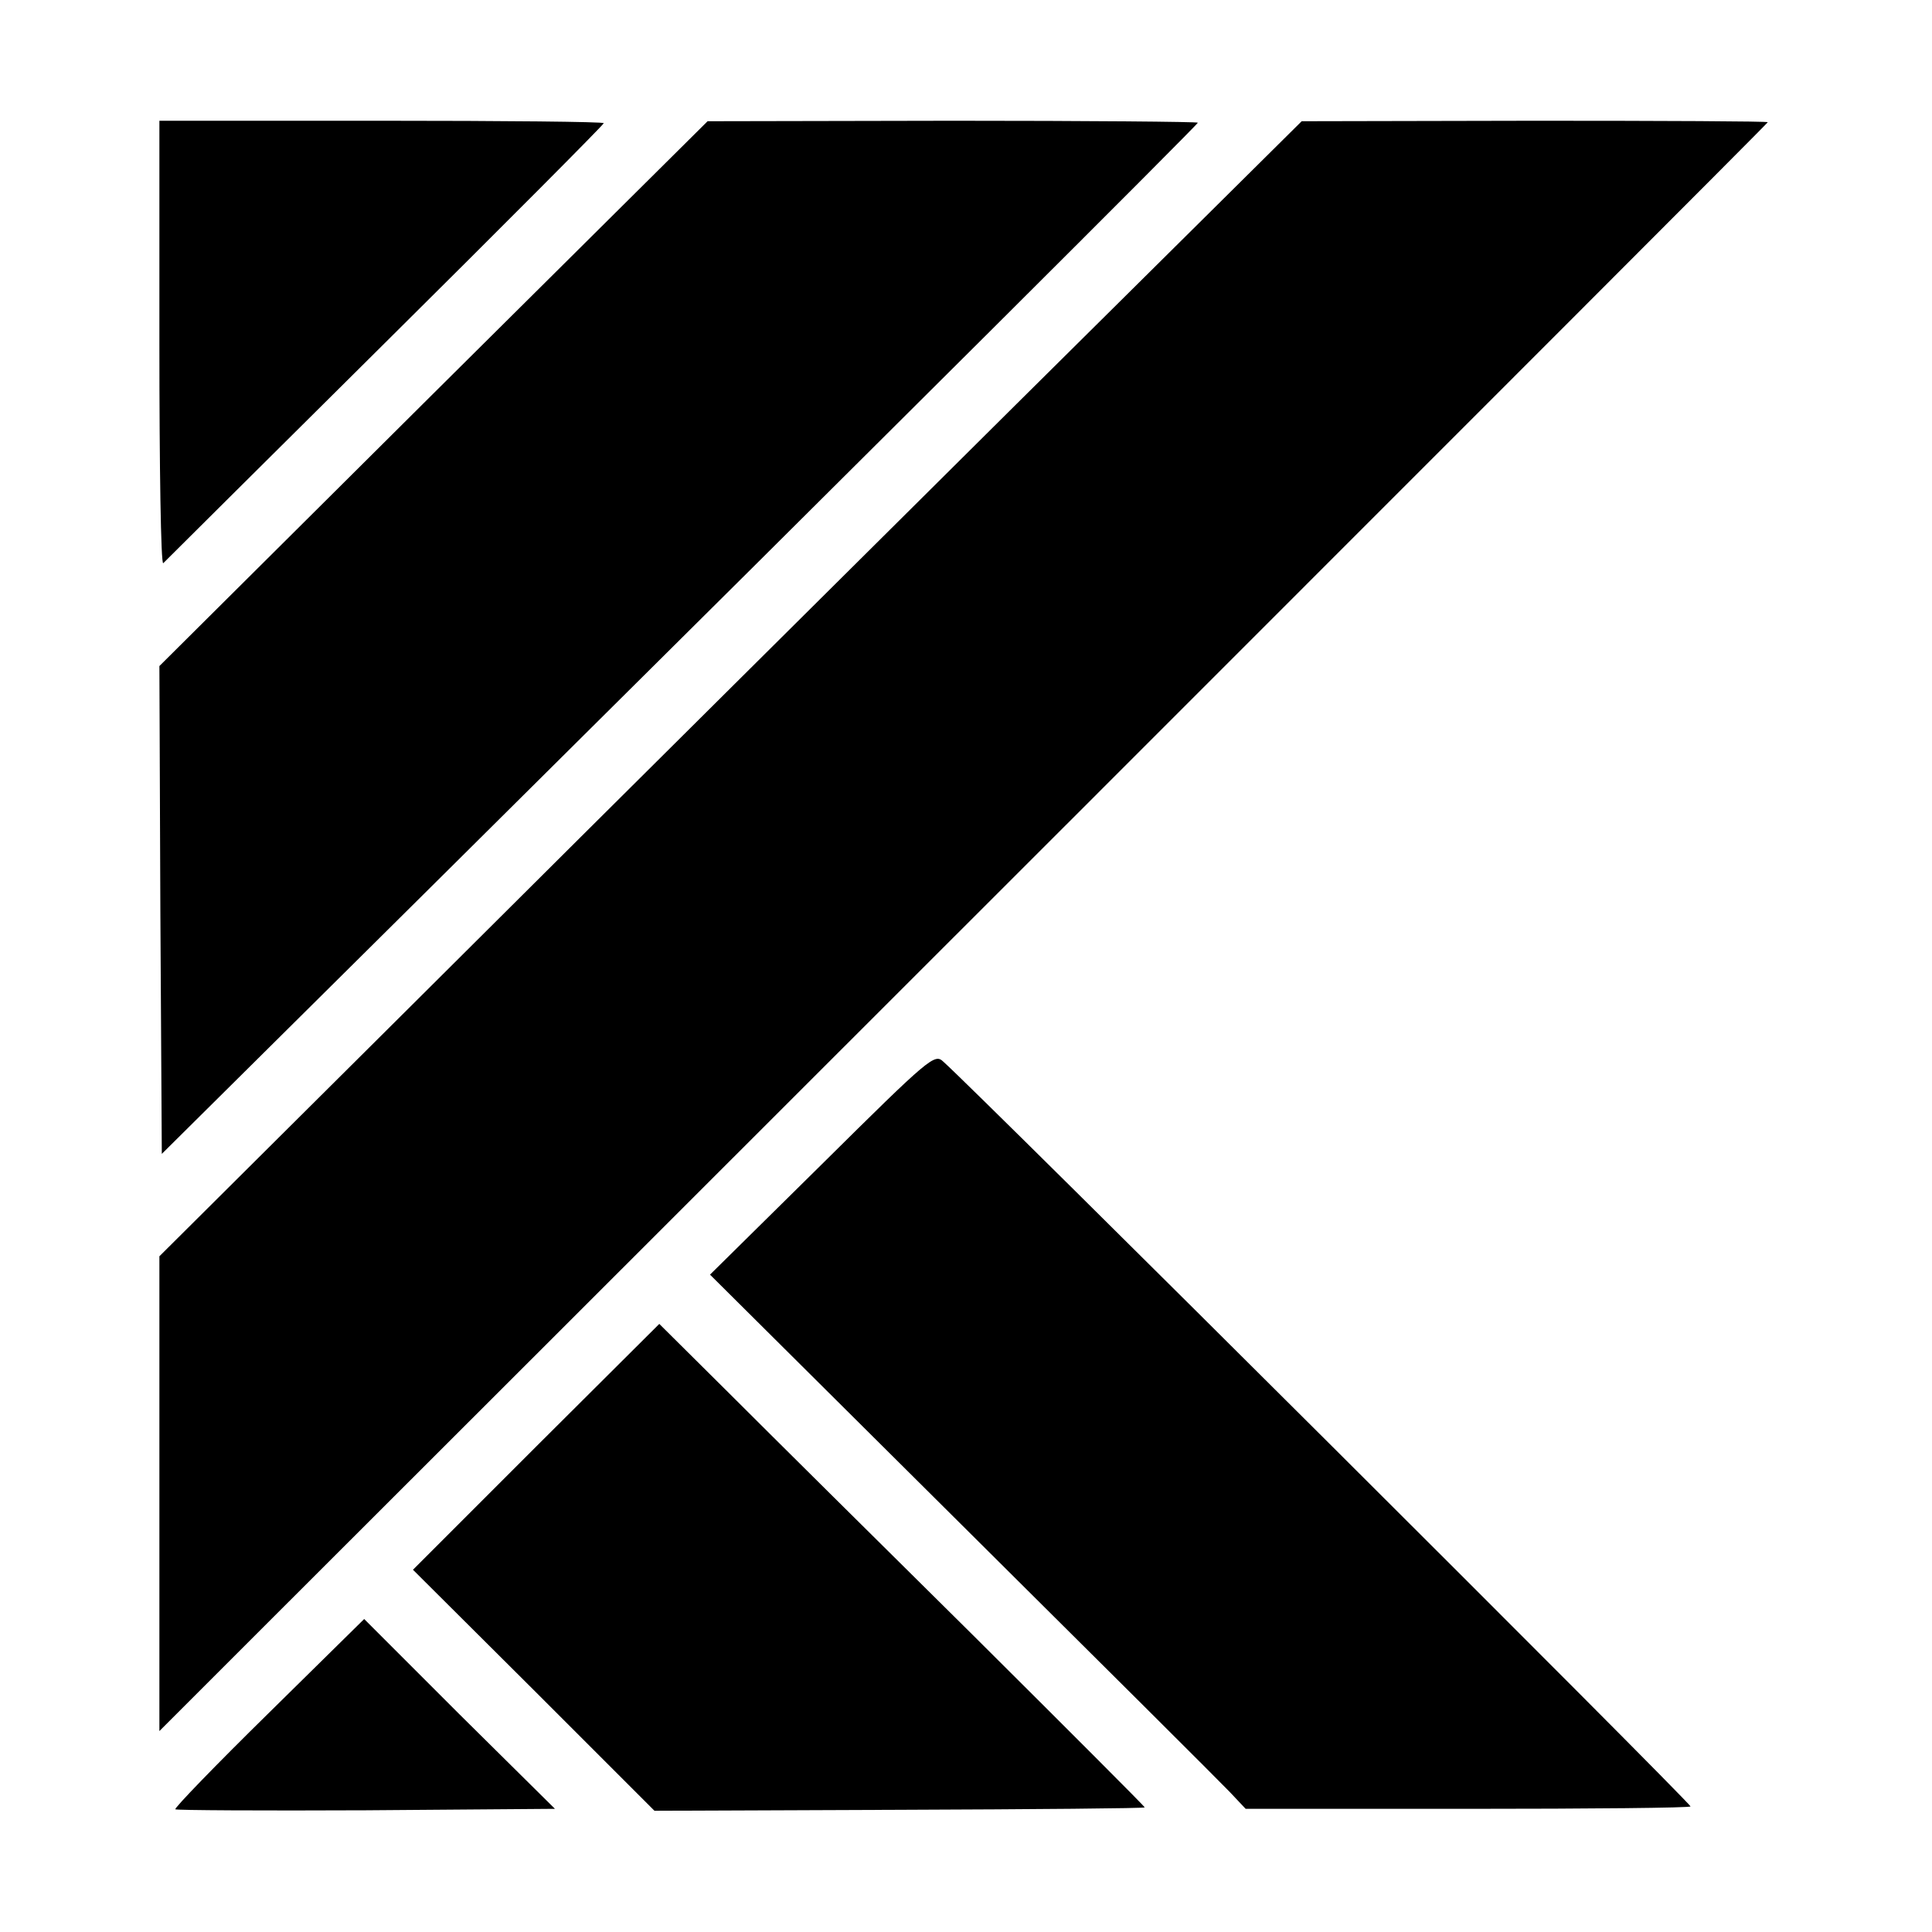
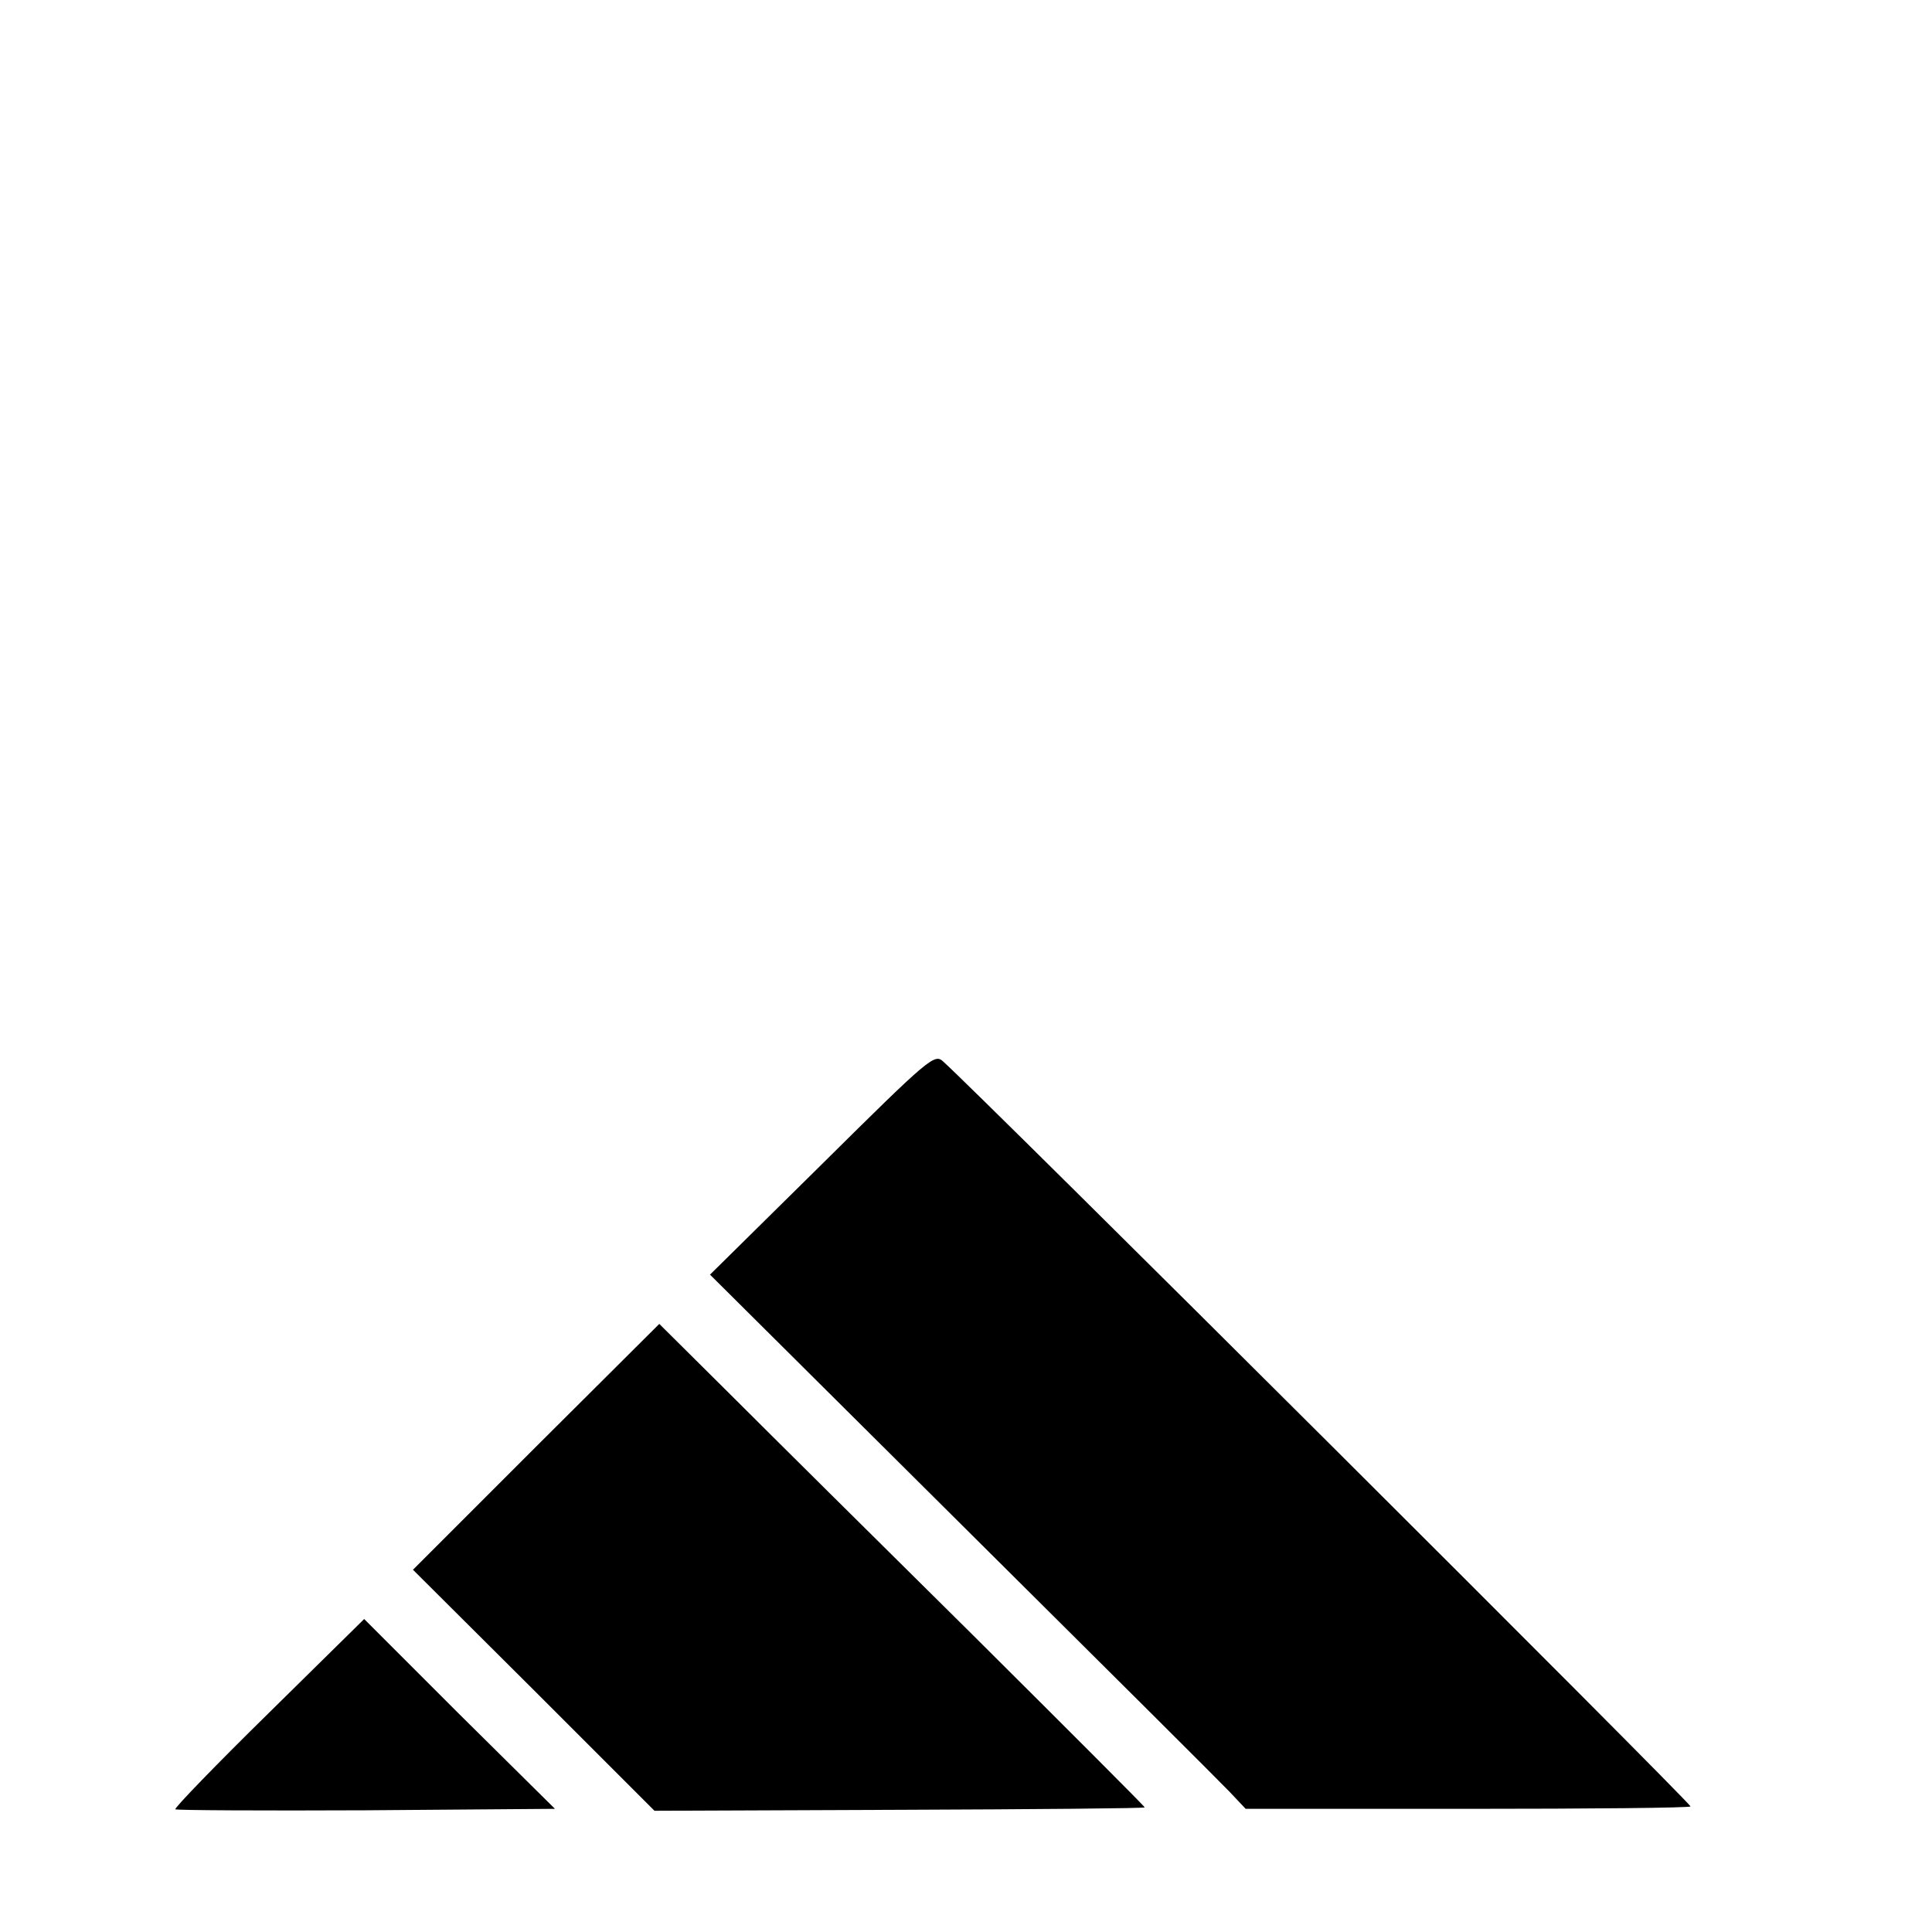
<svg xmlns="http://www.w3.org/2000/svg" version="1.0" width="400pt" height="400pt" viewBox="0 0 400 400" preserveAspectRatio="xMidYMid meet">
  <g transform="translate(0,400) scale(0.1,-0.1)" fill="#000000" stroke="none">
-     <path d="M330 3288 c0 -254 3 -458 8 -454 4 4 211 210 460 457 248 246 452 451 452 454 0 3 -207 5 -460 5 l-460 0 0 -462z" />
-     <path d="M897 3185 l-567 -564 2 -505 3 -505 602 597 c912 905 1543 1534 1543 1538 0 2 -228 4 -507 4 l-508 -1 -568 -564z" />
-     <path d="M2105 3164 c-324 -322 -857 -851 -1182 -1175 l-593 -590 0 -492 0 -491 235 235 c129 129 878 877 1665 1664 786 786 1430 1430 1430 1432 0 2 -217 3 -482 3 l-483 -1 -590 -585z" />
    <path d="M1702 1590 l-232 -229 521 -518 c287 -285 537 -534 555 -553 l33 -35 461 0 c253 0 460 2 460 5 0 8 -1477 1480 -1547 1542 -18 17 -27 10 -251 -212z" />
    <path d="M1110 1005 l-255 -255 250 -249 250 -250 508 2 c279 1 507 3 507 5 0 2 -161 163 -357 358 -197 195 -423 419 -503 499 l-145 144 -255 -254z" />
    <path d="M556 453 c-109 -107 -196 -197 -193 -199 2 -2 180 -3 395 -2 l391 3 -198 196 -197 197 -198 -195z" />
  </g>
</svg>